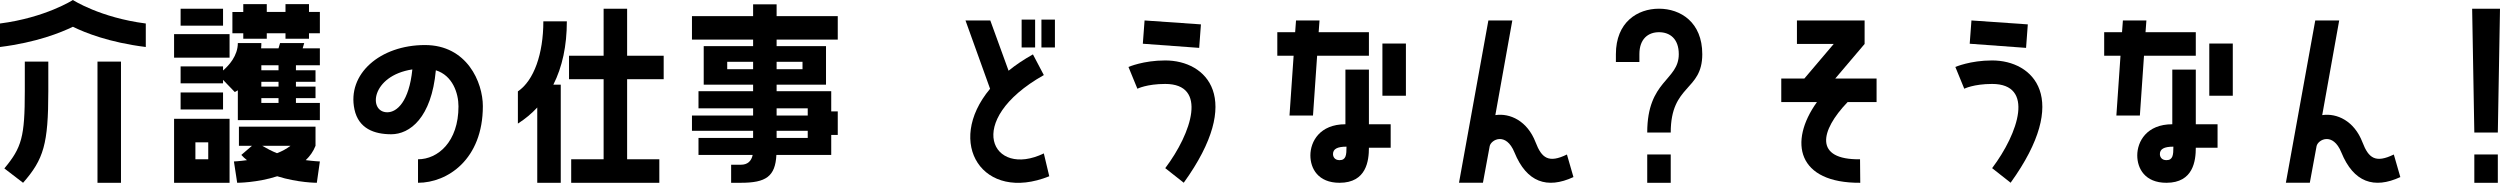
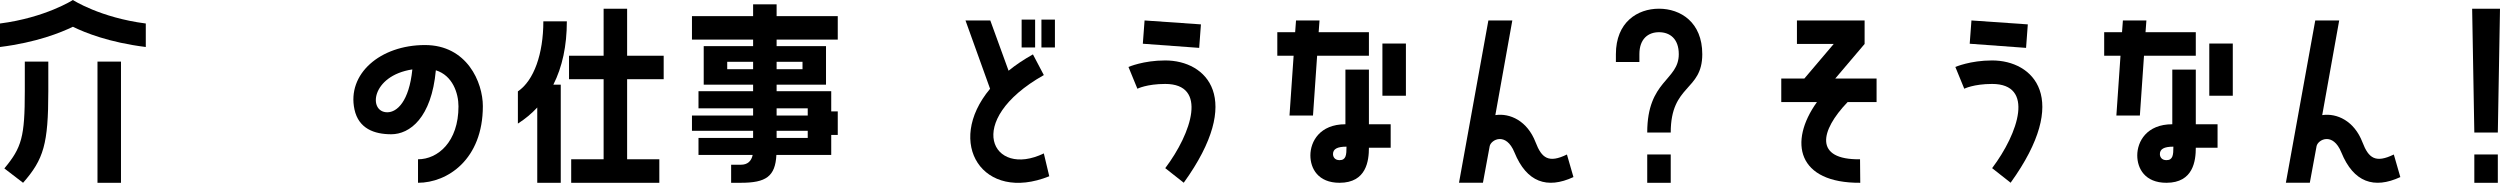
<svg xmlns="http://www.w3.org/2000/svg" id="_レイヤー_2" viewBox="0 0 459.56 33.61">
  <g id="_レイヤー_1-2">
    <path d="M0,4.32C8.36,3.24,13.4,0,13.4,0c0,0,5,3.24,13.4,4.32v4.32c-6.76-.84-11.2-2.64-13.4-3.72-2.24,1.08-6.68,2.88-13.4,3.72v-4.32ZM8.88,11.32v5.44c0,9.68-.84,12.52-4.64,16.84l-3.44-2.64c3.2-3.84,3.76-5.8,3.76-14.2v-5.44h4.32ZM17.92,11.32h4.32v22.28h-4.32V11.32Z" />
-     <path d="M42.2,6.28v4.32h-10.2v-4.32h10.2ZM42.2,21.84v11.76h-10.2v-11.76h10.2ZM33.2,4.72V1.6h7.8v3.12h-7.8ZM58.8,12h-4.4v.92h3.6v2.12h-3.6v.88h3.6v2.12h-3.6v.88h4.4v3.16h-15.08v-5.48c-.32.2-.56.32-.56.32l-2.16-2.24v.64h-7.8v-3.12h7.8v.76c1.08-.92,2.72-2.72,2.72-5.04h4.32c0,.36,0,.68-.04.96h3.2l.28-.96h4.44l-.28.96h3.16v3.12ZM33.2,20.12v-3.12h7.8v3.12h-7.8ZM38.28,29.28v-3.12h-2.36v3.12h2.36ZM58.8,2.2v3.92h-2v1h-4.32v-1h-3.44v1h-4.32v-1h-2v-3.92h2V.76h4.32v1.44h3.44V.76h4.32v1.44h2ZM43,29.68s1-.04,2.4-.24c-.36-.28-.72-.6-1.04-.96l1.96-1.68h-2.4v-3.52h14.08v3.52c-.4,1.04-1.04,1.92-1.8,2.64,1.56.2,2.6.24,2.6.24l-.56,3.92s-3.48,0-7.28-1.2c-3.68,1.2-7.36,1.2-7.36,1.2l-.6-3.92ZM51.2,12.92v-.92h-3.16v.92h3.16ZM51.2,15.92v-.88h-3.16v.88h3.16ZM51.2,18.92v-.88h-3.16v.88h3.16ZM48.2,26.8c.88.52,1.8,1,2.72,1.36.96-.36,1.8-.84,2.48-1.36h-5.2Z" />
    <path d="M88.76,19.52c0,9.76-6.48,14.08-11.92,14.08v-4.32c3.64,0,7.44-3.2,7.44-9.72,0-2.44-1.08-5.68-4.16-6.64-.8,8.76-4.8,11.76-8.2,11.76-3.12,0-6-1.04-6.76-4.56-1.4-6.52,4.72-11.84,12.96-11.84,7.72,0,10.64,6.84,10.64,11.24ZM75.8,12.76c-7.6,1.16-8.16,7.88-4.6,7.88,1.76,0,4-1.96,4.6-7.88Z" />
    <path d="M98.76,19.76c-1.04,1.12-2.24,2.12-3.56,2.96v-5.92c2.96-2,4.68-6.92,4.68-12.88h4.32c0,4.52-.84,8.4-2.48,11.64h1.36v18.04h-4.32v-13.84ZM115.28,1.6v8.64h6.72v4.32h-6.72v14.72h5.92v4.32h-16.2v-4.32h5.96v-14.72h-6.36v-4.32h6.36V1.6h4.32Z" />
    <path d="M154,7.28h-11.24v1.2h9.08v7.08h-9.08v1.2h10.04v3.72h1.2v4.32h-1.2v3.68h-10.08c-.2,3.96-1.92,5.12-6.52,5.12h-1.8v-3.32h1.8c1.2,0,1.92-.64,2.16-1.8h-9.96v-3.12h10.04v-1.32h-11.24v-2.8h11.24v-1.32h-10.04v-3.16h10.04v-1.2h-9.08v-7.08h9.08v-1.2h-11.24V2.96h11.24V.8h4.32v2.16h11.24v4.32ZM138.44,12.72v-1.36h-4.76v1.36h4.76ZM147.52,11.36h-4.76v1.36h4.76v-1.36ZM148.48,19.92h-5.72v1.32h5.72v-1.32ZM148.48,25.36v-1.32h-5.72v1.32h5.72Z" />
    <path d="M191.88,13.8c-14.96,8.44-9.48,19,0,14.4l1,4.2c-12.2,4.92-19.24-6.08-10.88-16.08l-4.52-12.56h4.56l3.36,9.24c1.28-1.04,2.76-2.04,4.48-3l2,3.8ZM187.8,8.72V3.6h2.48v5.12h-2.48ZM193.92,3.6v5.12h-2.48V3.6h2.48Z" />
    <path d="M217.6,33.59l-3.4-2.68c4.88-6.48,7.84-15.48,0-15.48-3.4,0-5.12.88-5.12.88l-1.64-4s2.72-1.2,6.76-1.2c7.6,0,14.56,7,3.4,22.48ZM220.76,4.48l-.32,4.32-10.36-.76.32-4.28,10.36.72Z" />
    <path d="M241.36,21.24h-4.32l.76-11h-3v-4.32h3.28l.16-2.16h4.32l-.16,2.16h9.24v4.32h-9.52l-.76,11ZM251.64,12.8v10.04h4v4.32h-4c0,2.36-.44,6.44-5.4,6.44-3.96,0-5.36-2.64-5.36-5.04,0-2.52,1.72-5.72,6.44-5.72v-10.04h4.32ZM247.52,26.96c-1.72,0-2.48.44-2.48,1.36,0,.52.32,1.12,1.2,1.12,1.2,0,1.28-.96,1.28-2.48ZM254.12,8h4.32v9.6h-4.32V8Z" />
    <path d="M289.24,32.55c-4.84,2.24-8.6.96-10.84-4.52-1.56-3.84-4.32-2.36-4.56-1.16l-1.24,6.72h-4.4l5.4-29.83h4.4l-3.12,17.4c2.68-.4,5.88,1.04,7.4,5,1.12,2.92,2.4,3.88,5.76,2.24l1.2,4.16Z" />
    <path d="M304.96,5.92c-1.96,0-3.6,1.2-3.6,4.04v1.44h-4.32v-1.44c0-5.88,3.96-8.36,7.92-8.36s7.96,2.48,7.96,8.36c0,6.84-5.8,5.48-5.8,14.4h-4.32c0-9.64,5.8-9.52,5.8-14.4,0-2.84-1.64-4.04-3.64-4.04ZM307.12,28.4v5.2h-4.32v-5.2h4.32Z" />
    <path d="M337.36,14.44h7.6v4.32h-5.32c-5.08,5.28-6.2,10.64,2.28,10.52l.04,4.32c-11.56.08-13.24-7.48-7.96-14.84h-6.56v-4.32h4.24l5.4-6.36h-6.76V3.76h12.44v4.32l-5.4,6.36Z" />
    <path d="M369.6,33.59l-3.4-2.68c4.88-6.48,7.84-15.48,0-15.48-3.4,0-5.12.88-5.12.88l-1.64-4s2.72-1.2,6.76-1.2c7.6,0,14.56,7,3.4,22.48ZM372.76,4.48l-.32,4.32-10.36-.76.32-4.28,10.36.72Z" />
    <path d="M393.36,21.24h-4.32l.76-11h-3v-4.32h3.28l.16-2.16h4.32l-.16,2.16h9.24v4.32h-9.52l-.76,11ZM403.64,12.8v10.04h4v4.32h-4c0,2.36-.44,6.44-5.4,6.44-3.96,0-5.36-2.64-5.36-5.04,0-2.52,1.72-5.72,6.44-5.72v-10.04h4.32ZM399.52,26.96c-1.72,0-2.48.44-2.48,1.36,0,.52.32,1.12,1.2,1.12,1.2,0,1.28-.96,1.28-2.48ZM406.12,8h4.32v9.6h-4.32V8Z" />
    <path d="M441.24,32.55c-4.84,2.24-8.6.96-10.84-4.52-1.56-3.84-4.32-2.36-4.56-1.16l-1.24,6.72h-4.4l5.4-29.83h4.4l-3.12,17.4c2.68-.4,5.88,1.04,7.4,5,1.12,2.92,2.4,3.88,5.76,2.24l1.2,4.16Z" />
    <path d="M459.16,24.36h-4.32l-.4-22.76h5.12l-.4,22.76ZM459.16,28.4v5.2h-4.32v-5.2h4.32Z" />
  </g>
</svg>